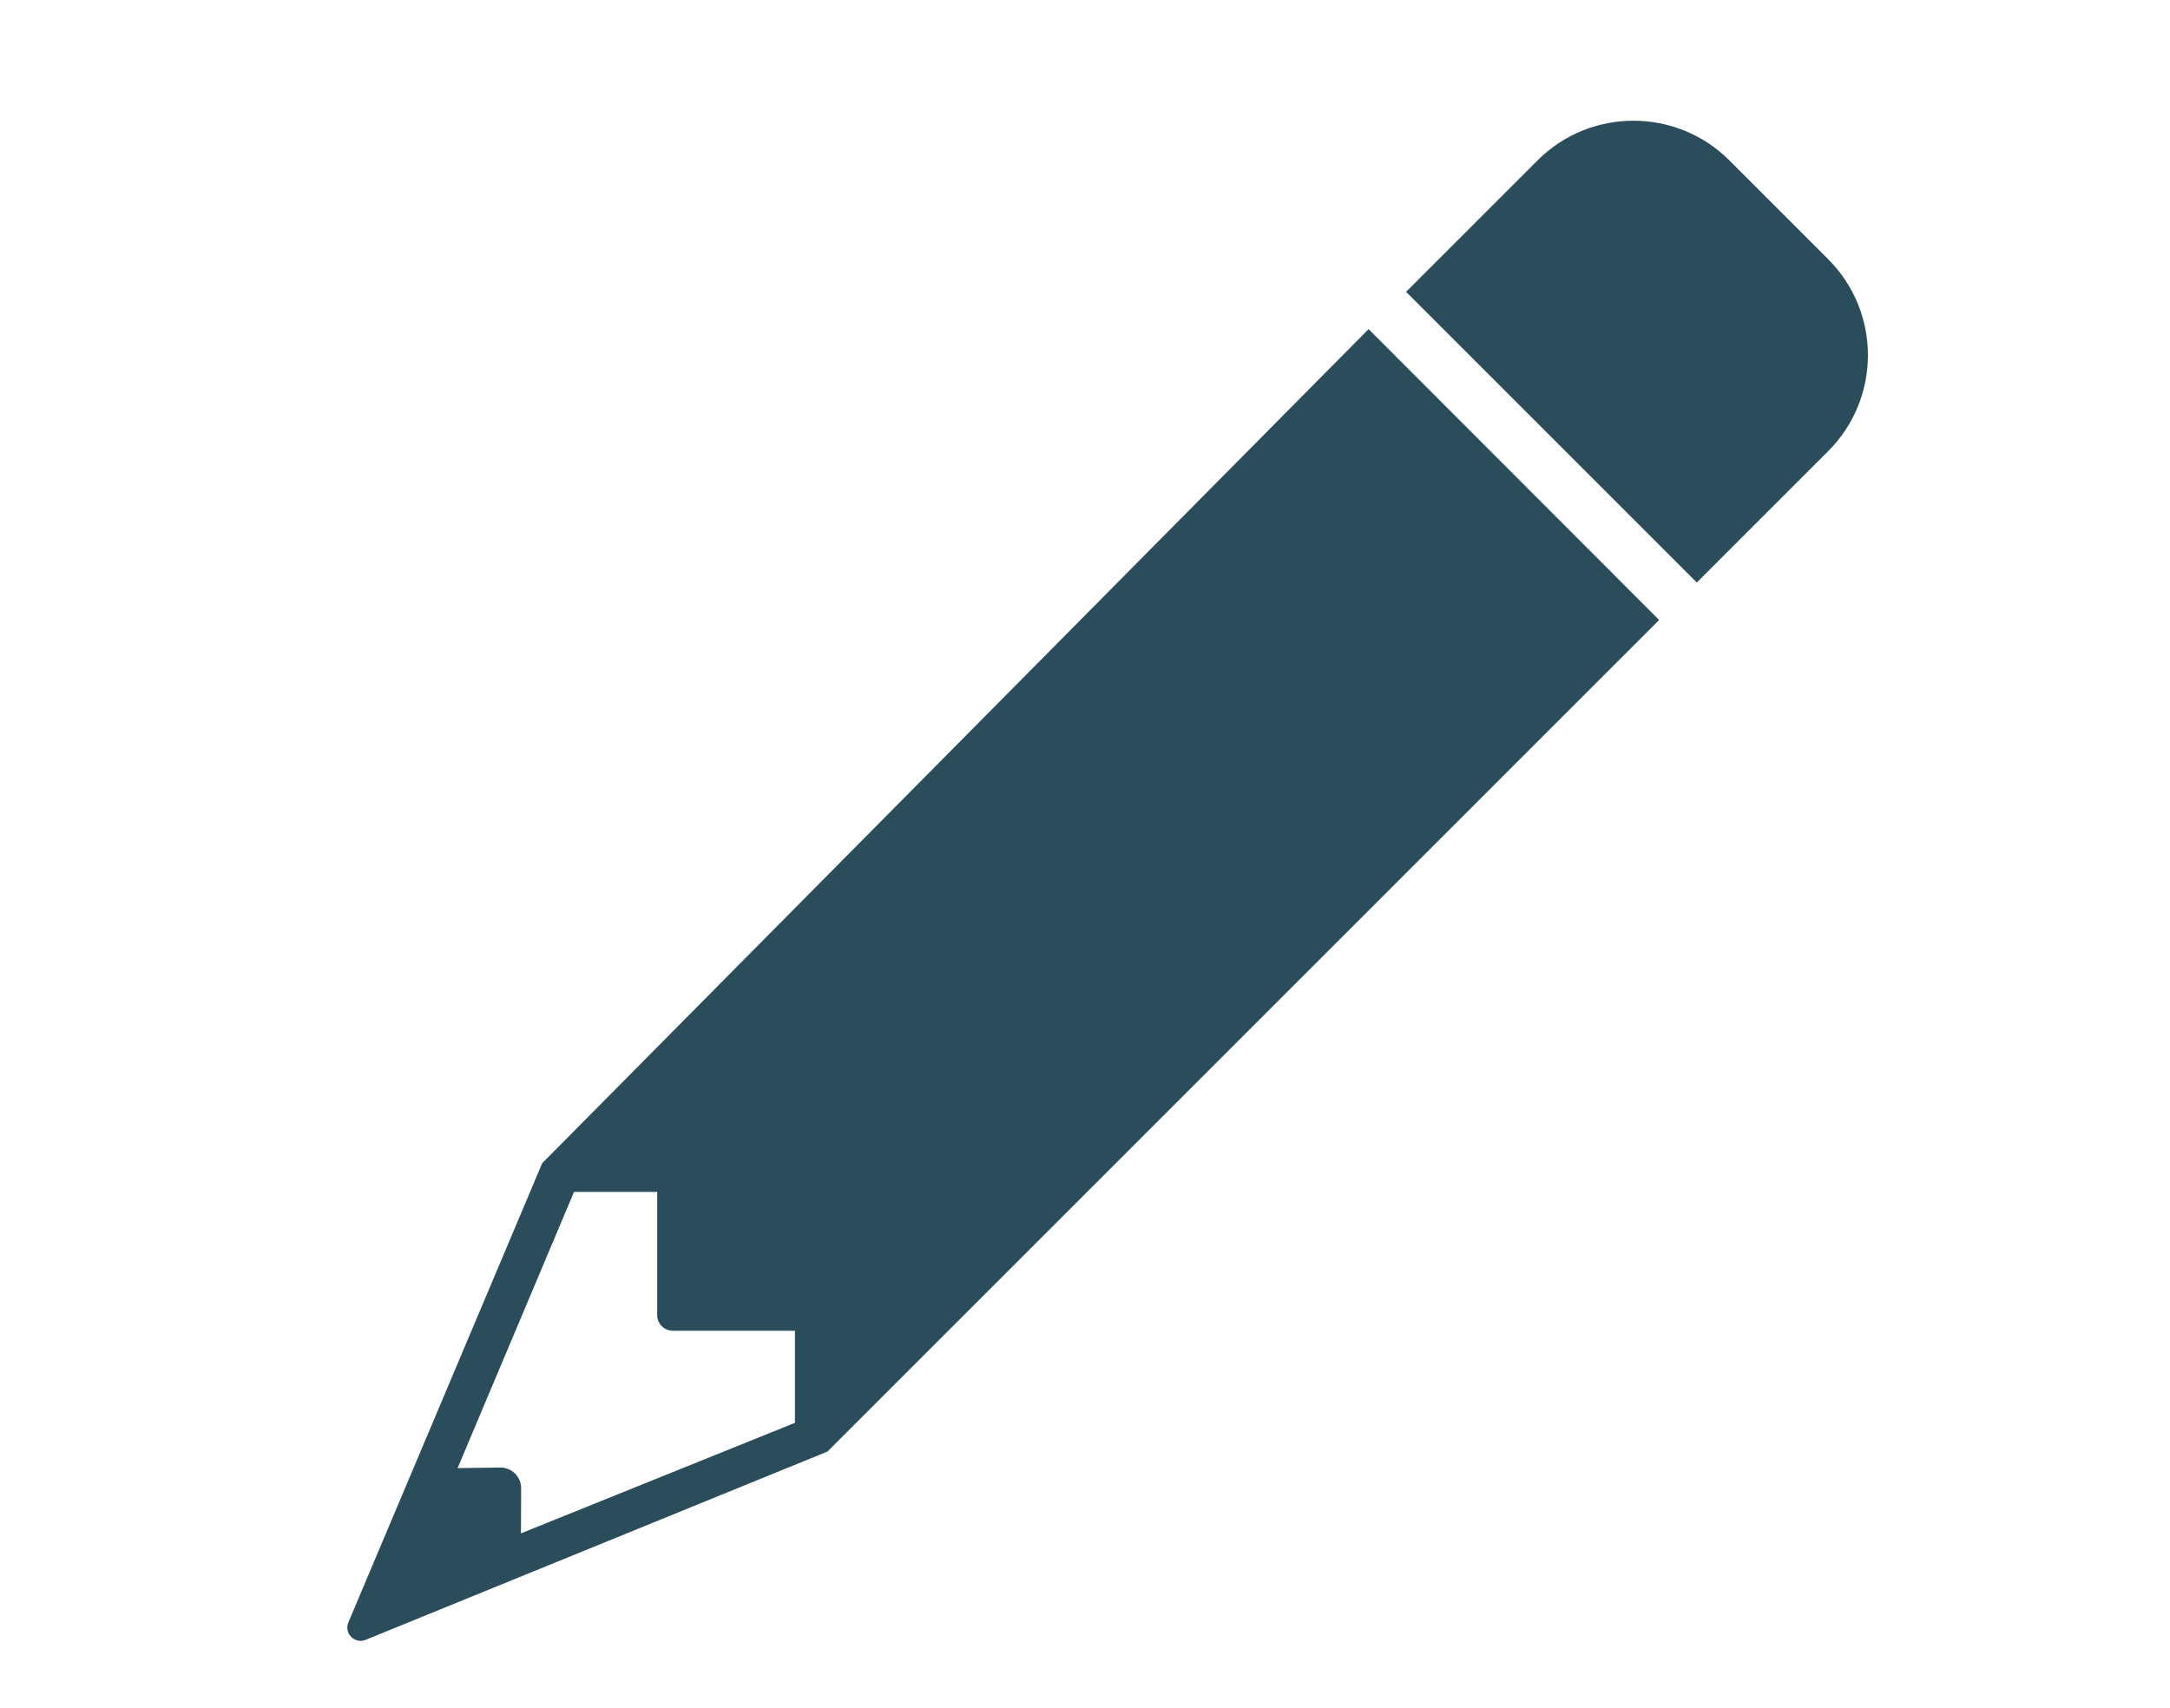
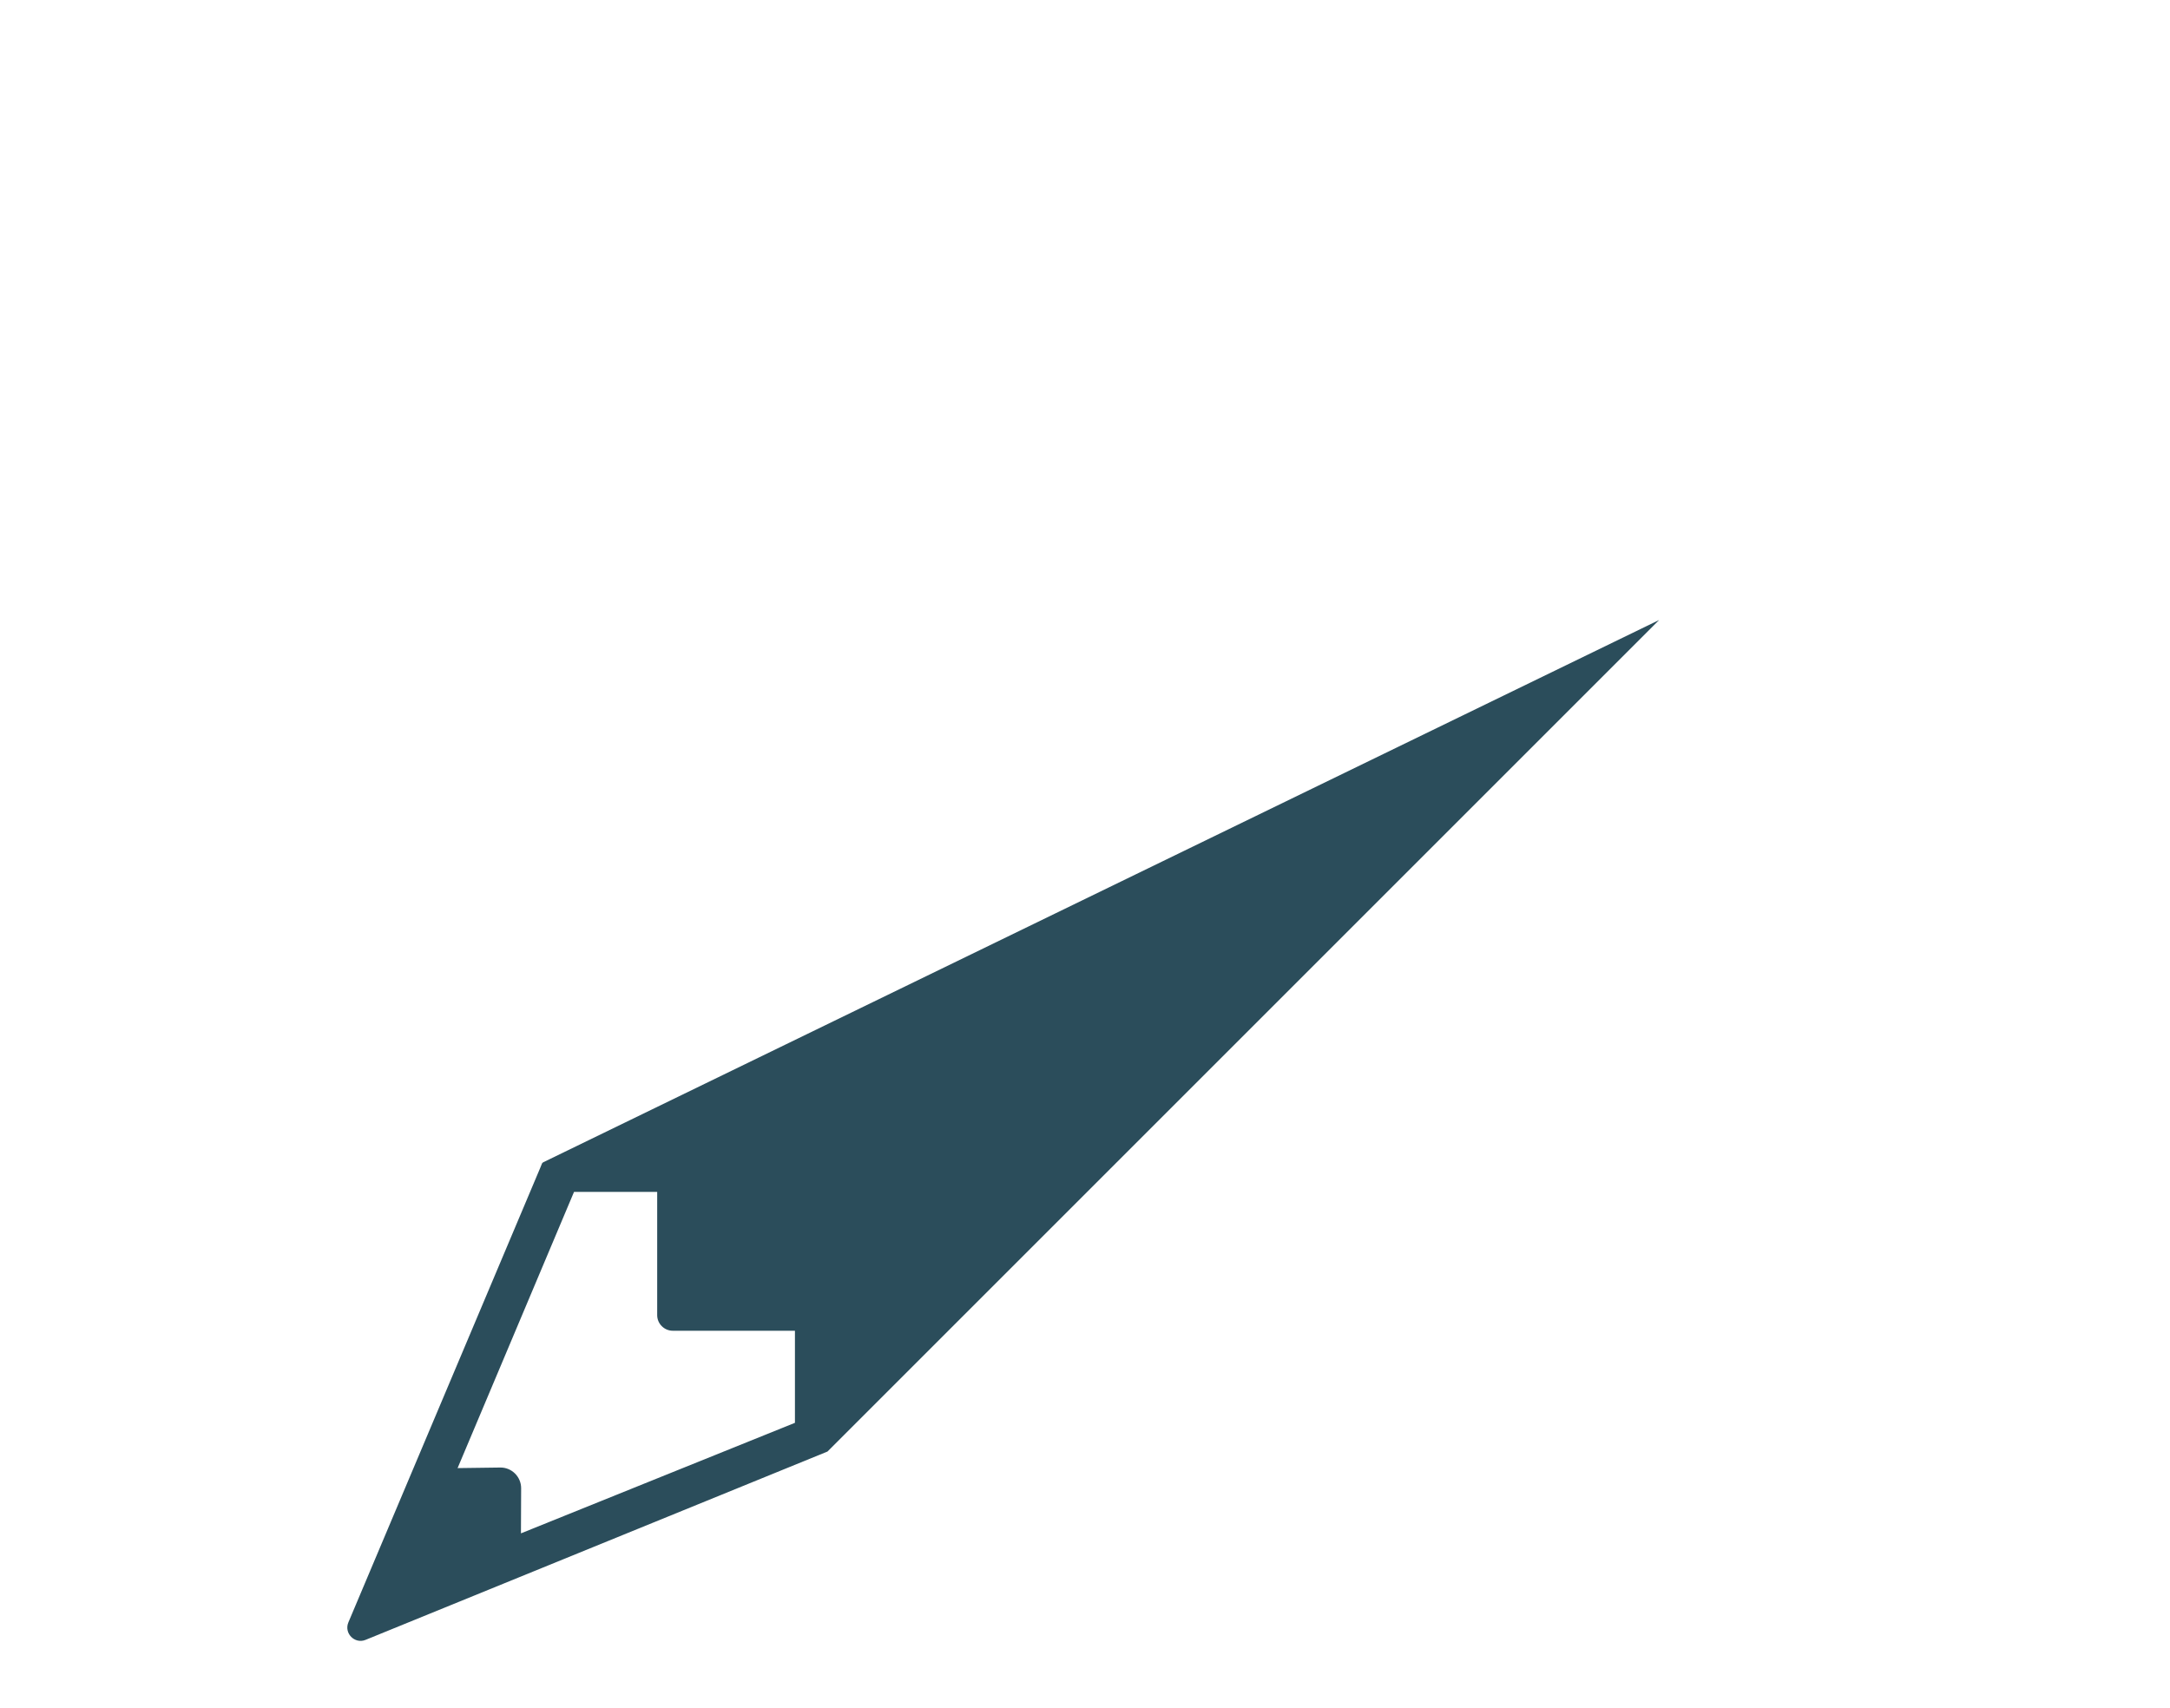
<svg xmlns="http://www.w3.org/2000/svg" version="1.1" id="Layer_1" x="0px" y="0px" viewBox="0 0 1140.5 897.9" style="enable-background:new 0 0 1140.5 897.9;" xml:space="preserve">
  <style type="text/css">
	.st0{fill:#2B4D5B;}
	.st1{fill:#2D2D2D;}
	.st2{fill:#FF0000;}
	.st3{fill:#CADADD;}
	.st4{clip-path:url(#SVGID_00000028306063260526157920000003370983899219962547_);}
</style>
  <g>
-     <path class="st0" d="M960.8,136.2l-51.9-51.9c-27.8-27.8-73-27.8-100.8,0L739,153.4l152.8,152.8l69.1-69.1   C988.7,209.2,988.7,164.1,960.8,136.2z" />
-     <path class="st0" d="M285.4,611l-0.5,0.5l-1.1,2.7L183.1,852.8c-2.4,5.7,3.3,11.5,9,9.2l242.8-99l6.8-6.8l430.3-430.3L719.3,173   L285.4,611z M345.4,626.5v64.8c0,4.5,3.7,8.2,8.2,8.2l64.2,0l0,48.4L273.8,806l0.1-23.7c0-6.1-5-11-11-10.9l-22.4,0.3l61.2-145.2   L345.4,626.5z" />
+     <path class="st0" d="M285.4,611l-0.5,0.5l-1.1,2.7L183.1,852.8c-2.4,5.7,3.3,11.5,9,9.2l242.8-99l6.8-6.8l430.3-430.3L285.4,611z M345.4,626.5v64.8c0,4.5,3.7,8.2,8.2,8.2l64.2,0l0,48.4L273.8,806l0.1-23.7c0-6.1-5-11-11-10.9l-22.4,0.3l61.2-145.2   L345.4,626.5z" />
  </g>
</svg>